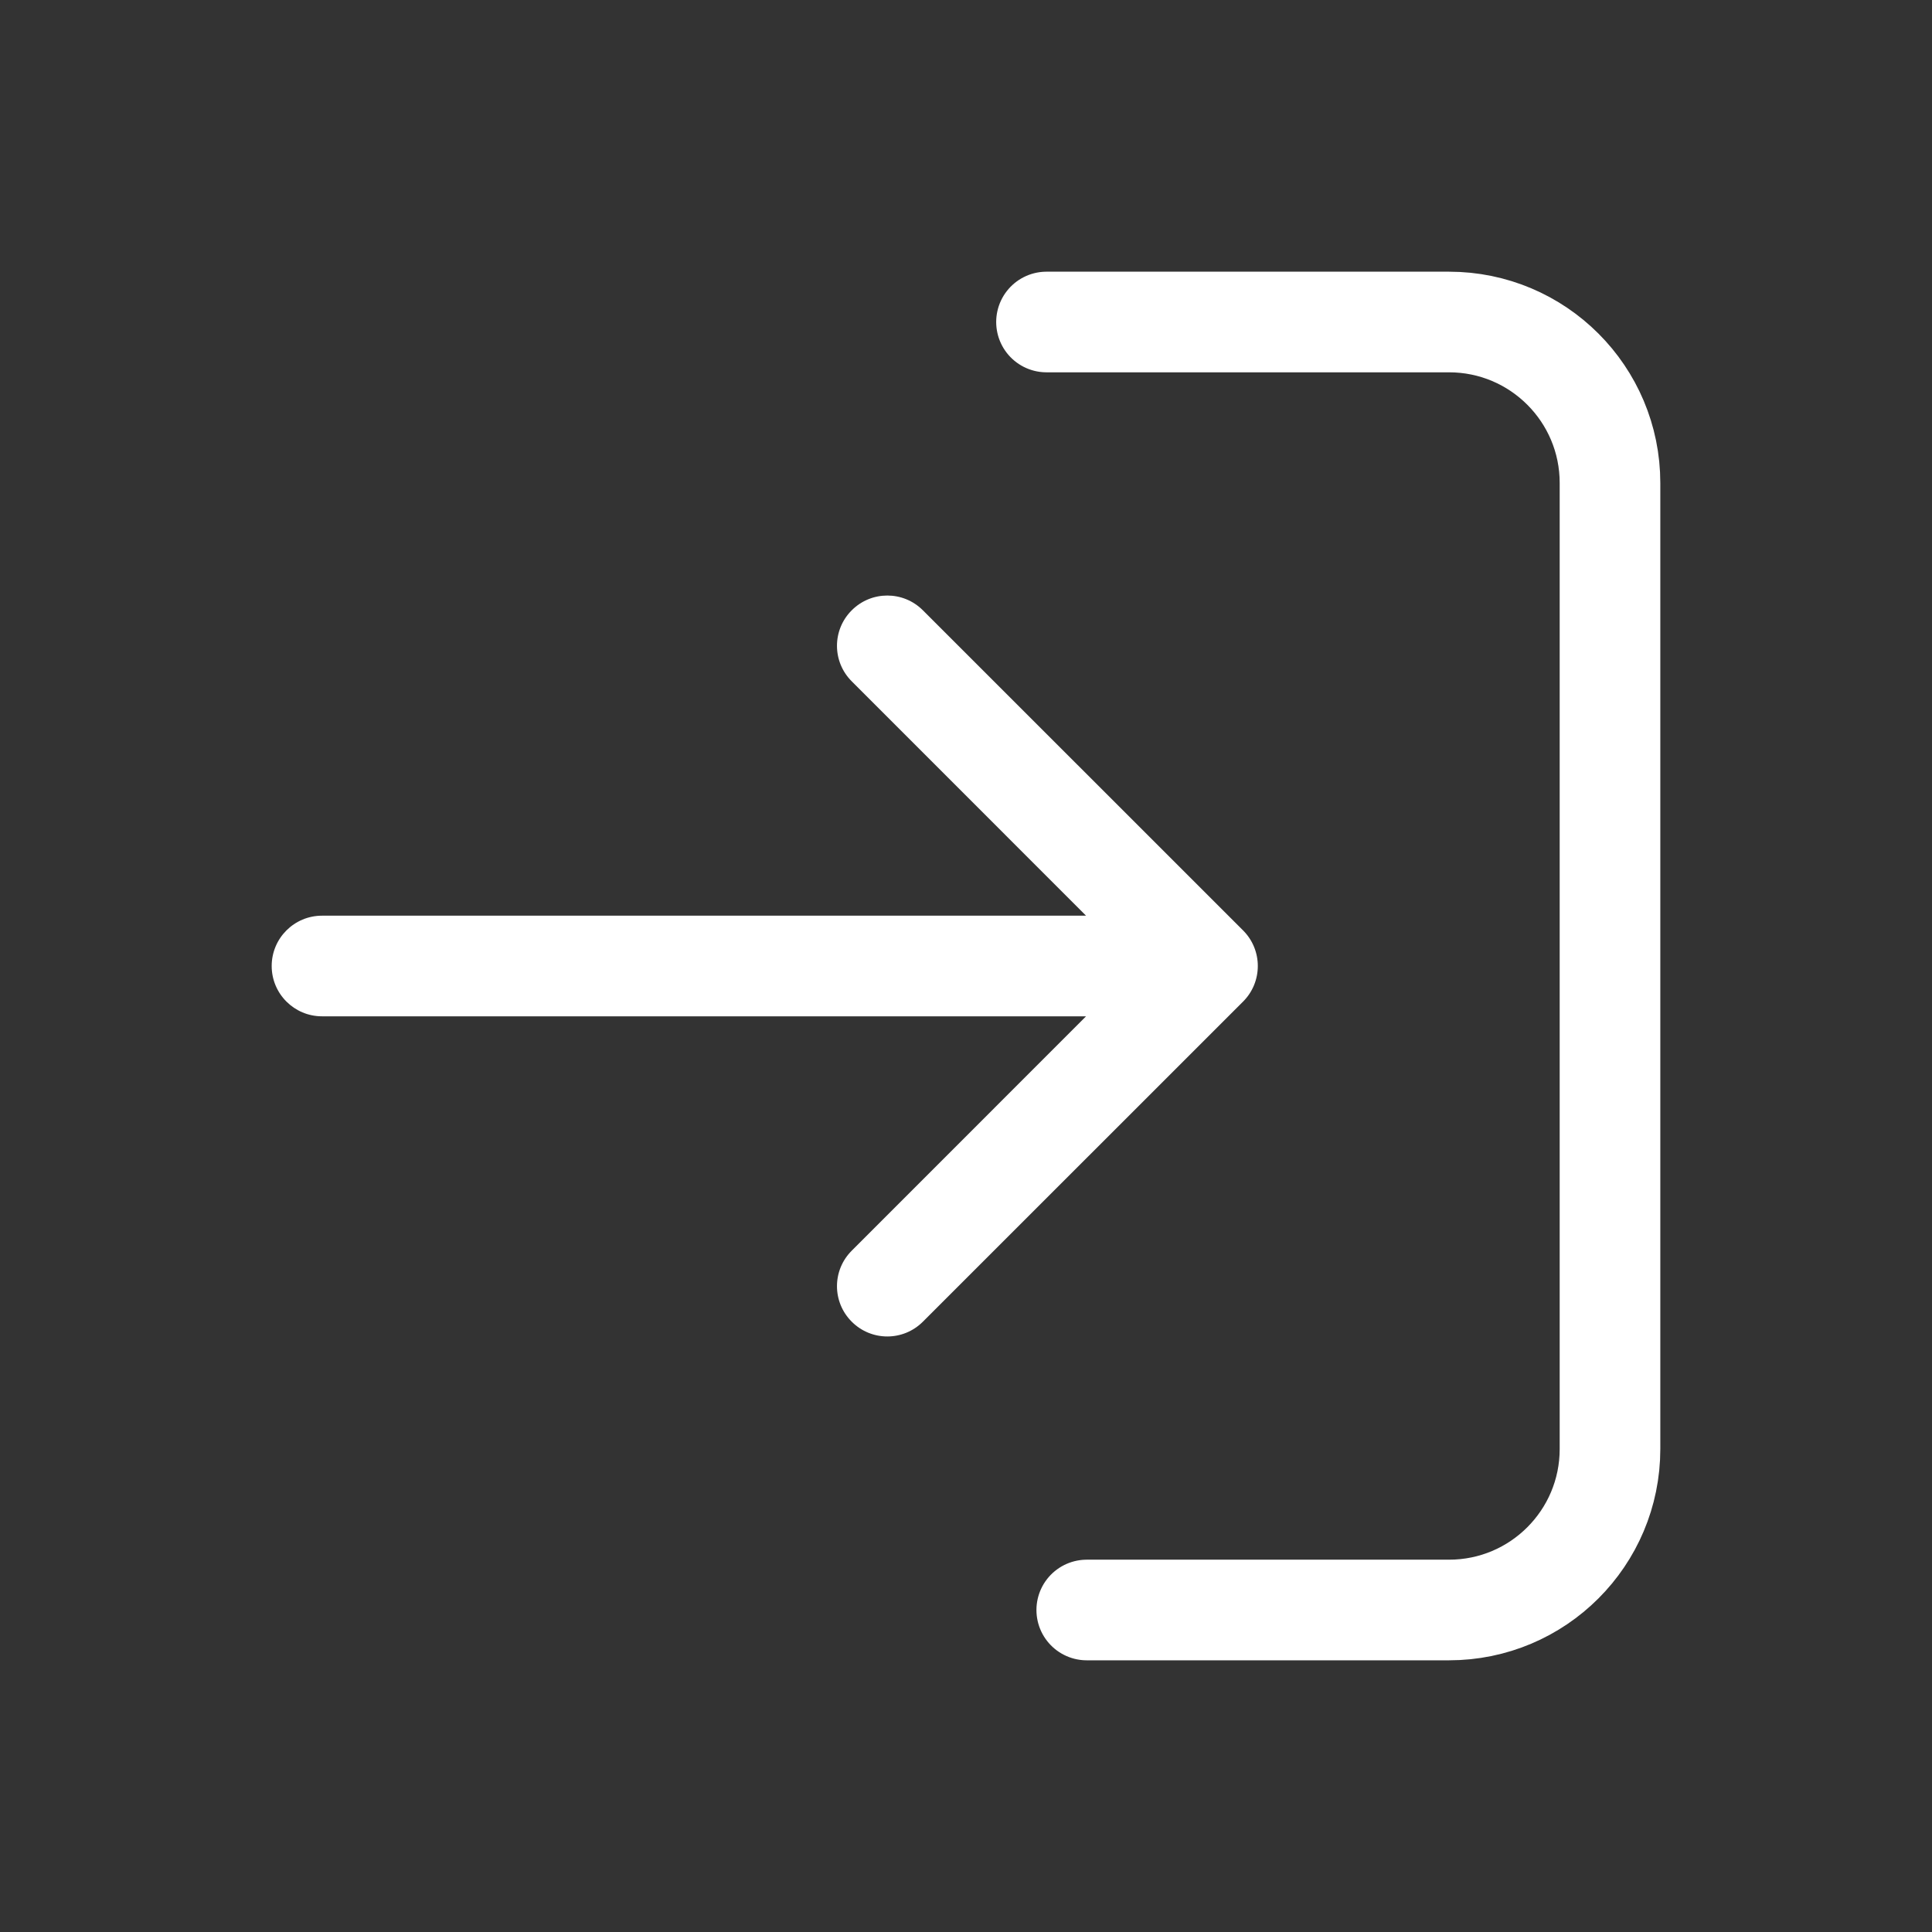
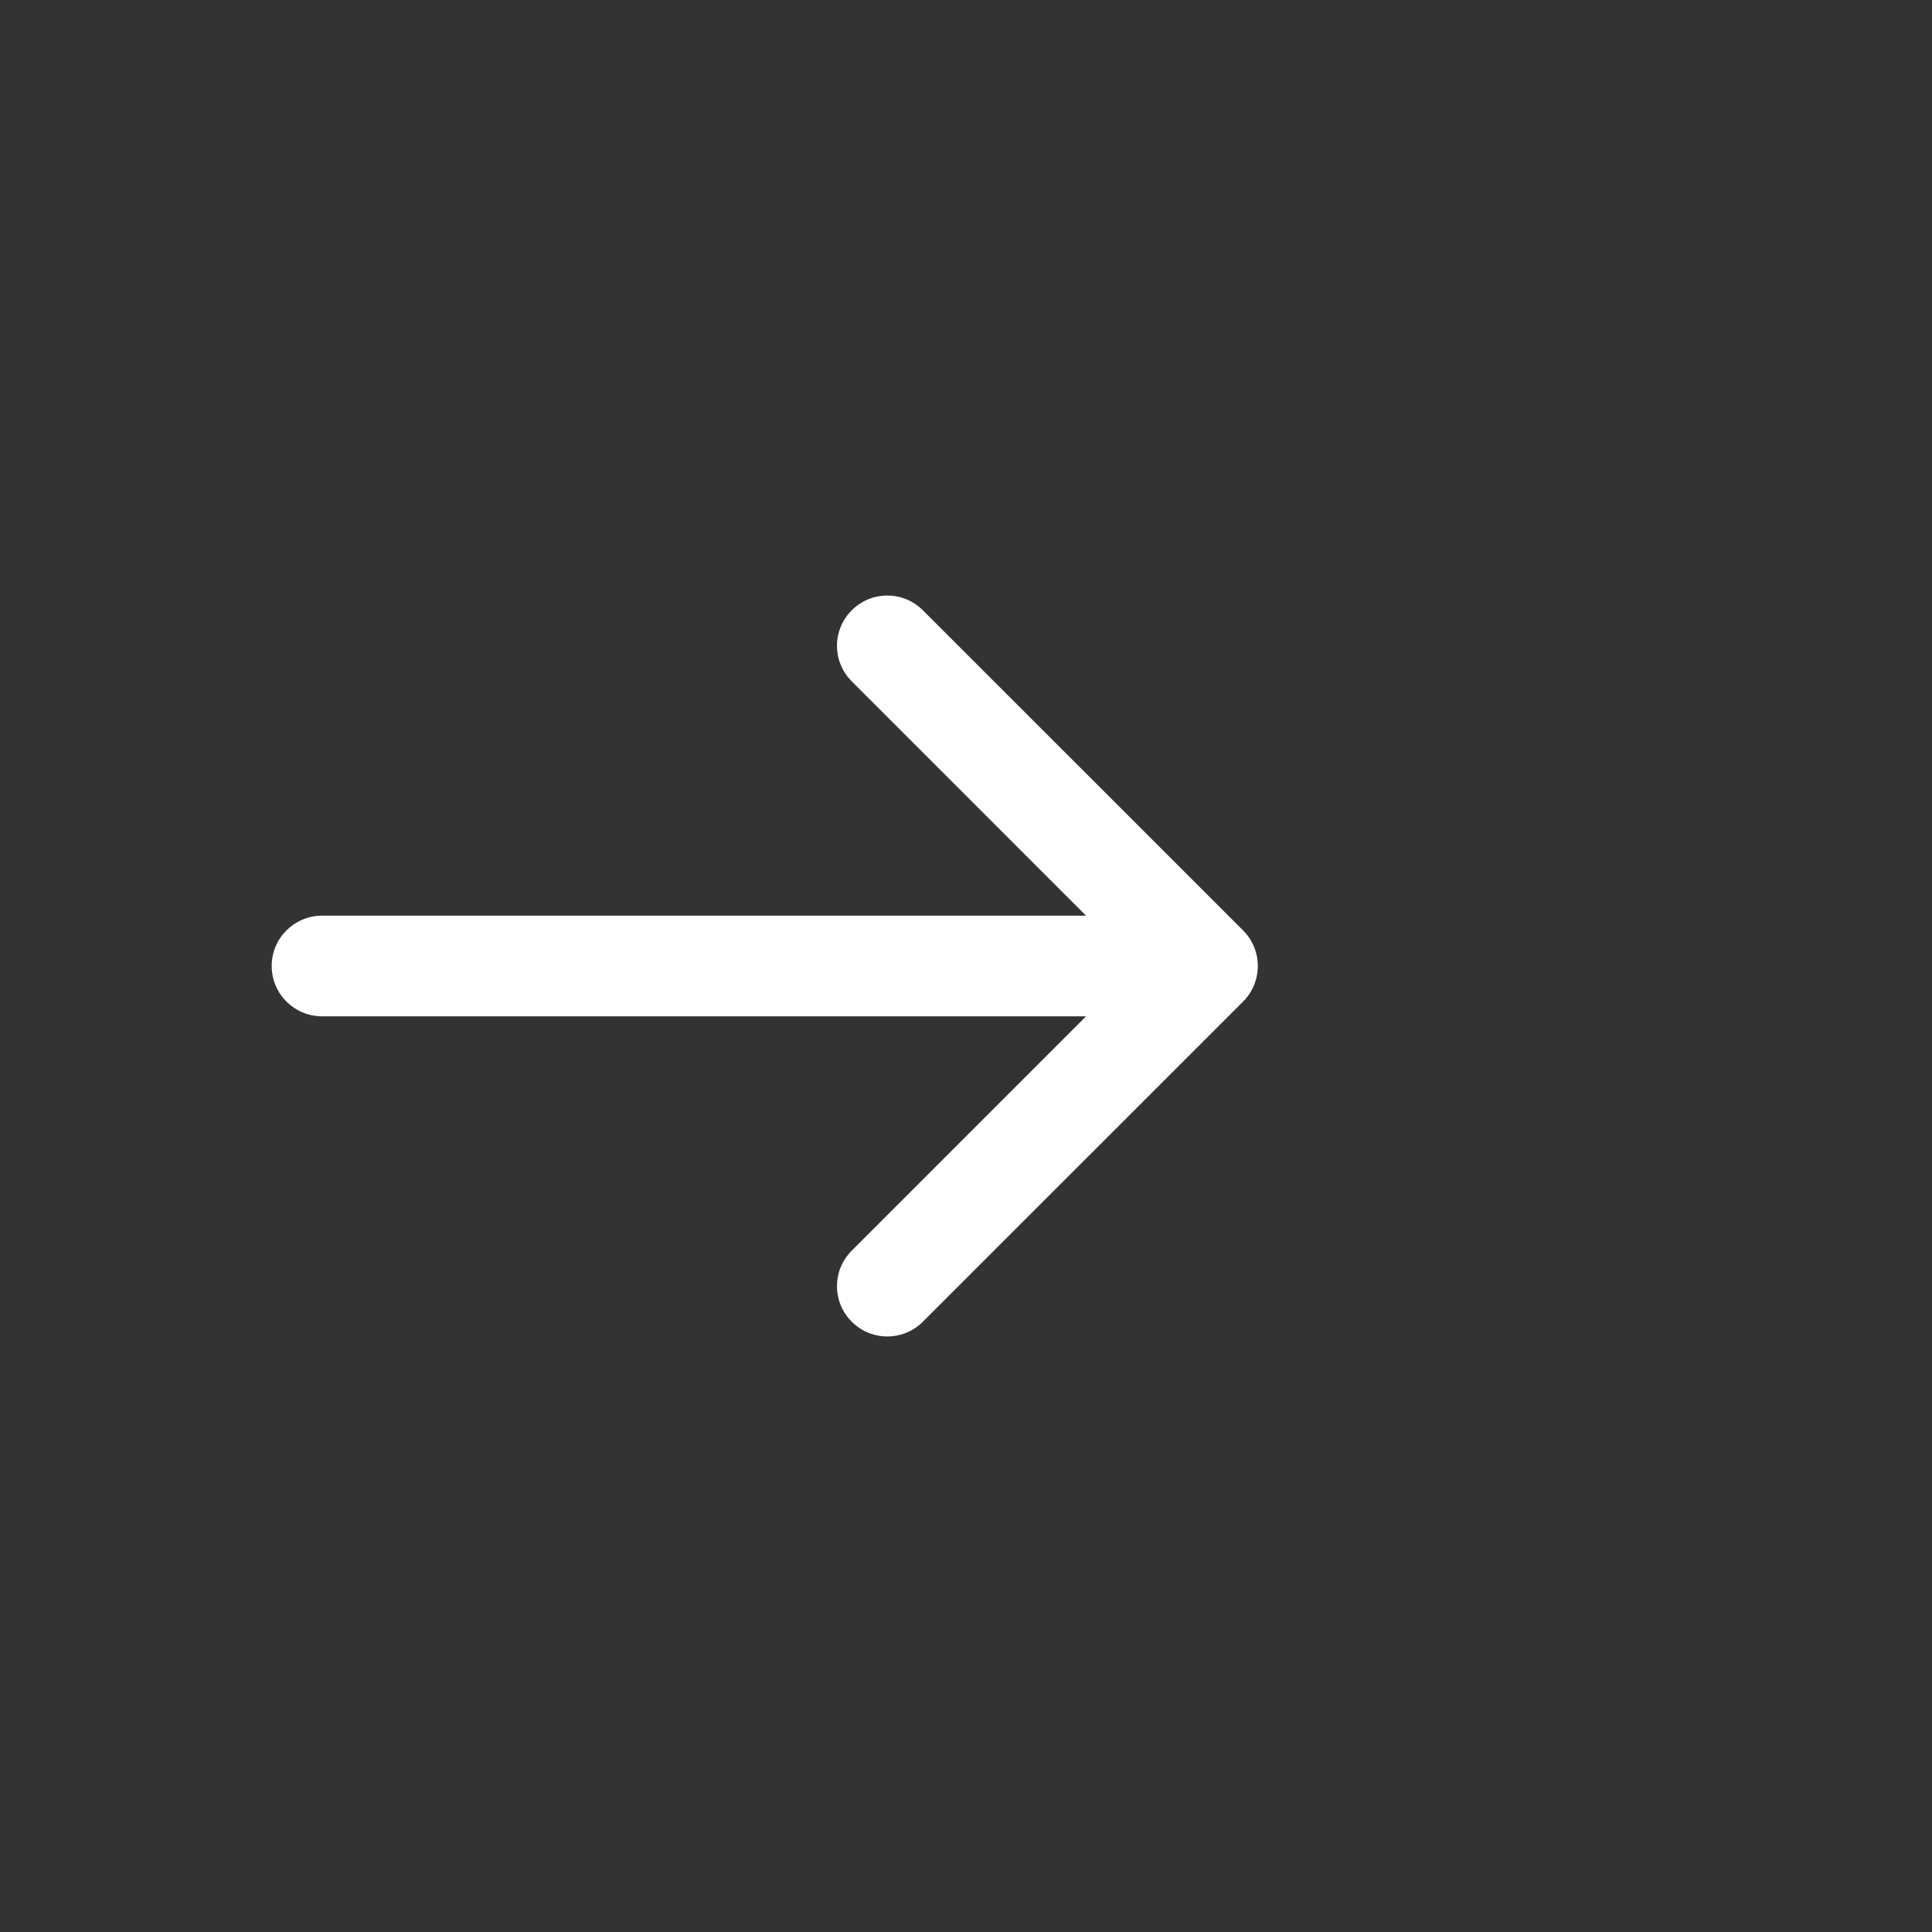
<svg xmlns="http://www.w3.org/2000/svg" width="24" height="24" viewBox="0 0 24 24" fill="none">
  <rect x="0" y="0" width="24" height="24" fill="#333333" stroke="none" />
  <path d="M4 11.375C3.655 11.375 3.375 11.655 3.375 12C3.375 12.345 3.655 12.625 4 12.625L4 11.375ZM15.442 12.442C15.686 12.198 15.686 11.802 15.442 11.558L11.464 7.581C11.22 7.337 10.825 7.337 10.581 7.581C10.336 7.825 10.336 8.22 10.581 8.464L14.116 12L10.581 15.536C10.336 15.78 10.336 16.175 10.581 16.419C10.825 16.663 11.22 16.663 11.464 16.419L15.442 12.442ZM4 12.625L15 12.625L15 11.375L4 11.375L4 12.625Z" fill="white" />
-   <path d="M13 4H18C19.105 4 20 4.895 20 6V18C20 19.105 19.105 20 18 20H13.5" stroke="white" stroke-width="1.25" stroke-linecap="round" />
</svg>